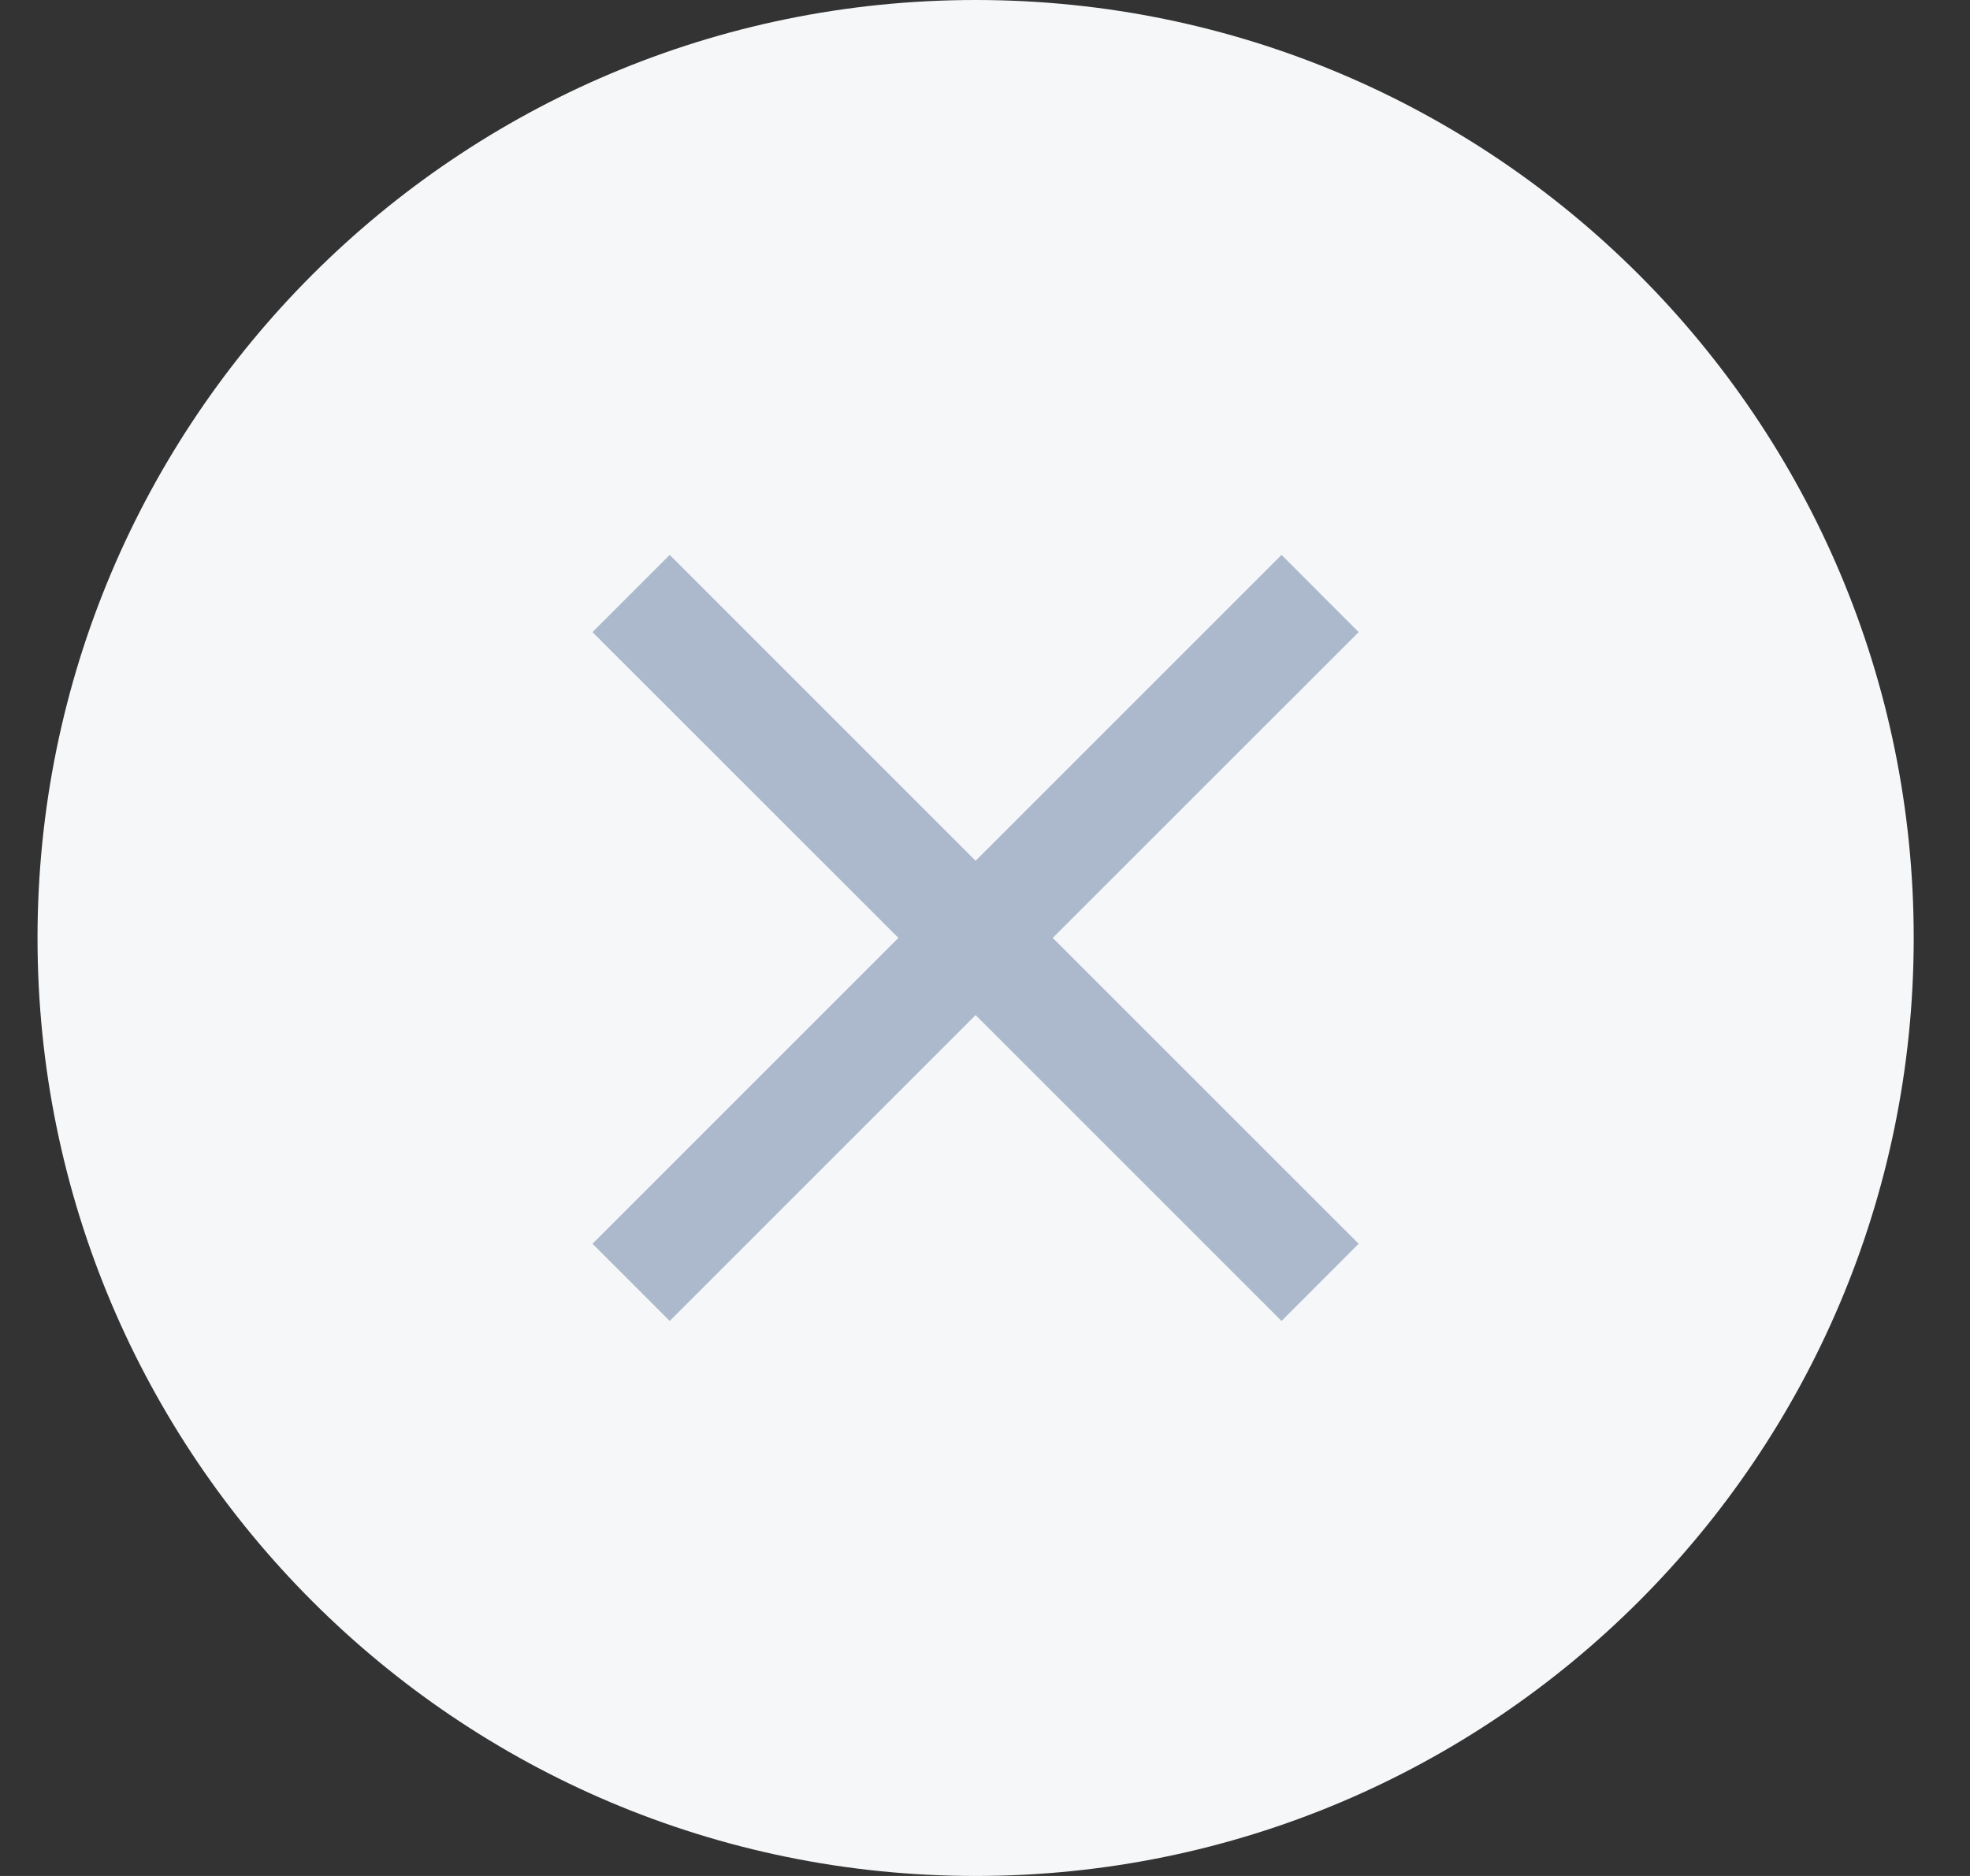
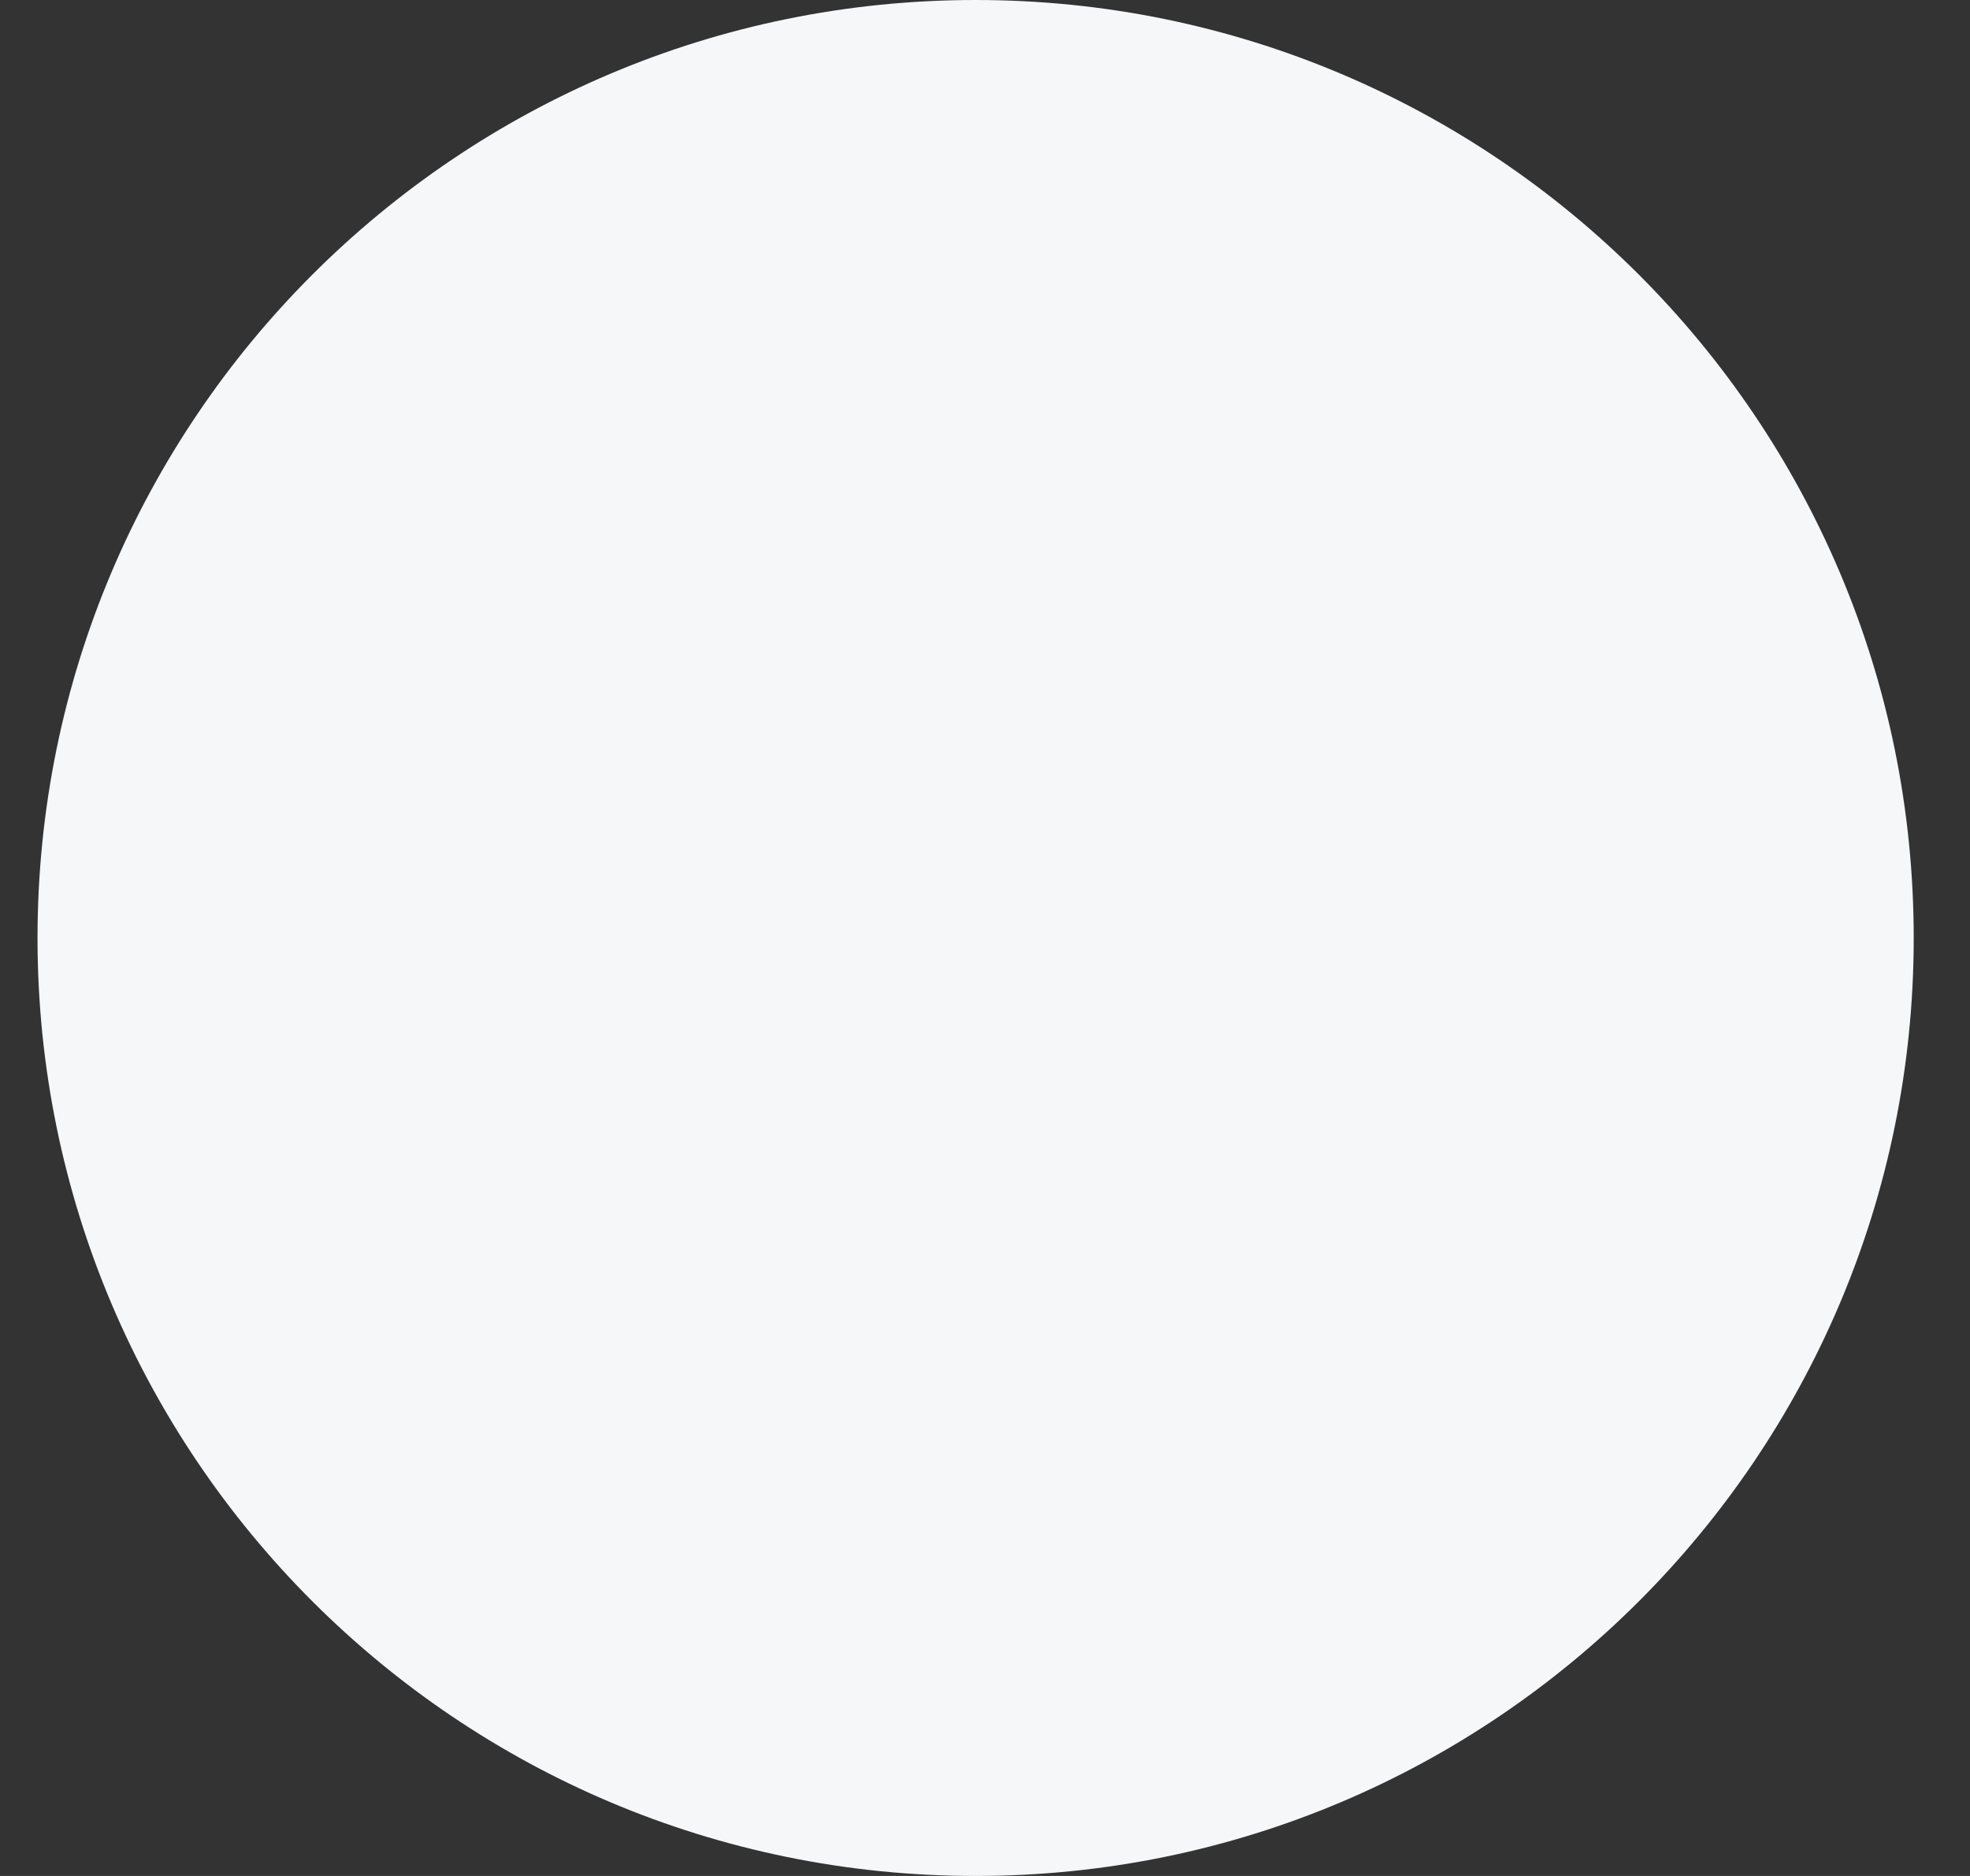
<svg xmlns="http://www.w3.org/2000/svg" width="21" height="20" viewBox="0 0 21 20" fill="none">
  <rect x="0" y="0" width="21" height="20" fill="#333333" stroke="none" />
  <path d="M0.4 10C0.4 4.477 4.877 0 10.4 0C15.923 0 20.4 4.477 20.4 10C20.4 15.523 15.923 20 10.4 20C4.877 20 0.4 15.523 0.4 10Z" fill="#F5F7F9" />
-   <path fill-rule="evenodd" clip-rule="evenodd" d="M14.483 6.739L13.661 5.916L10.4 9.177L7.139 5.916L6.316 6.739L9.577 9.999L6.316 13.26L7.139 14.083L10.4 10.822L13.661 14.083L14.483 13.26L11.222 9.999L14.483 6.739Z" fill="#ACB8CB" />
</svg>